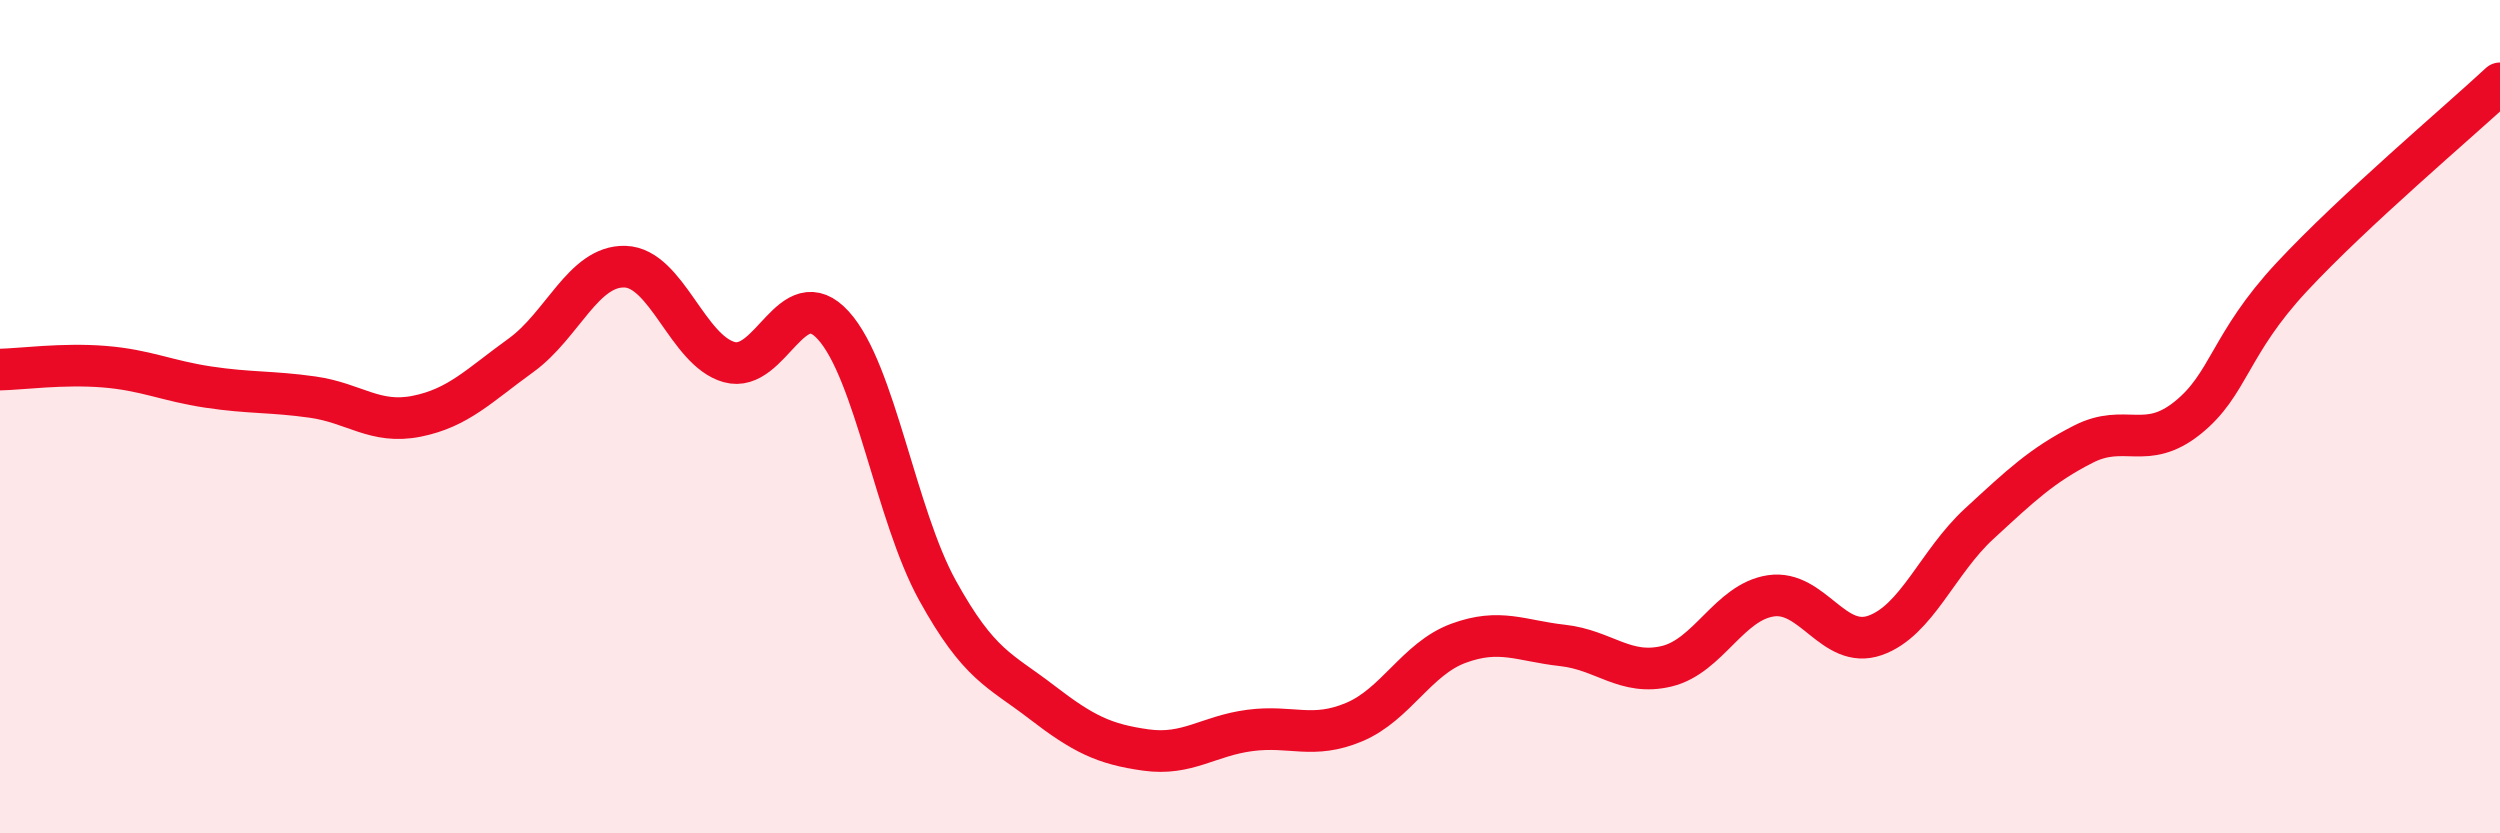
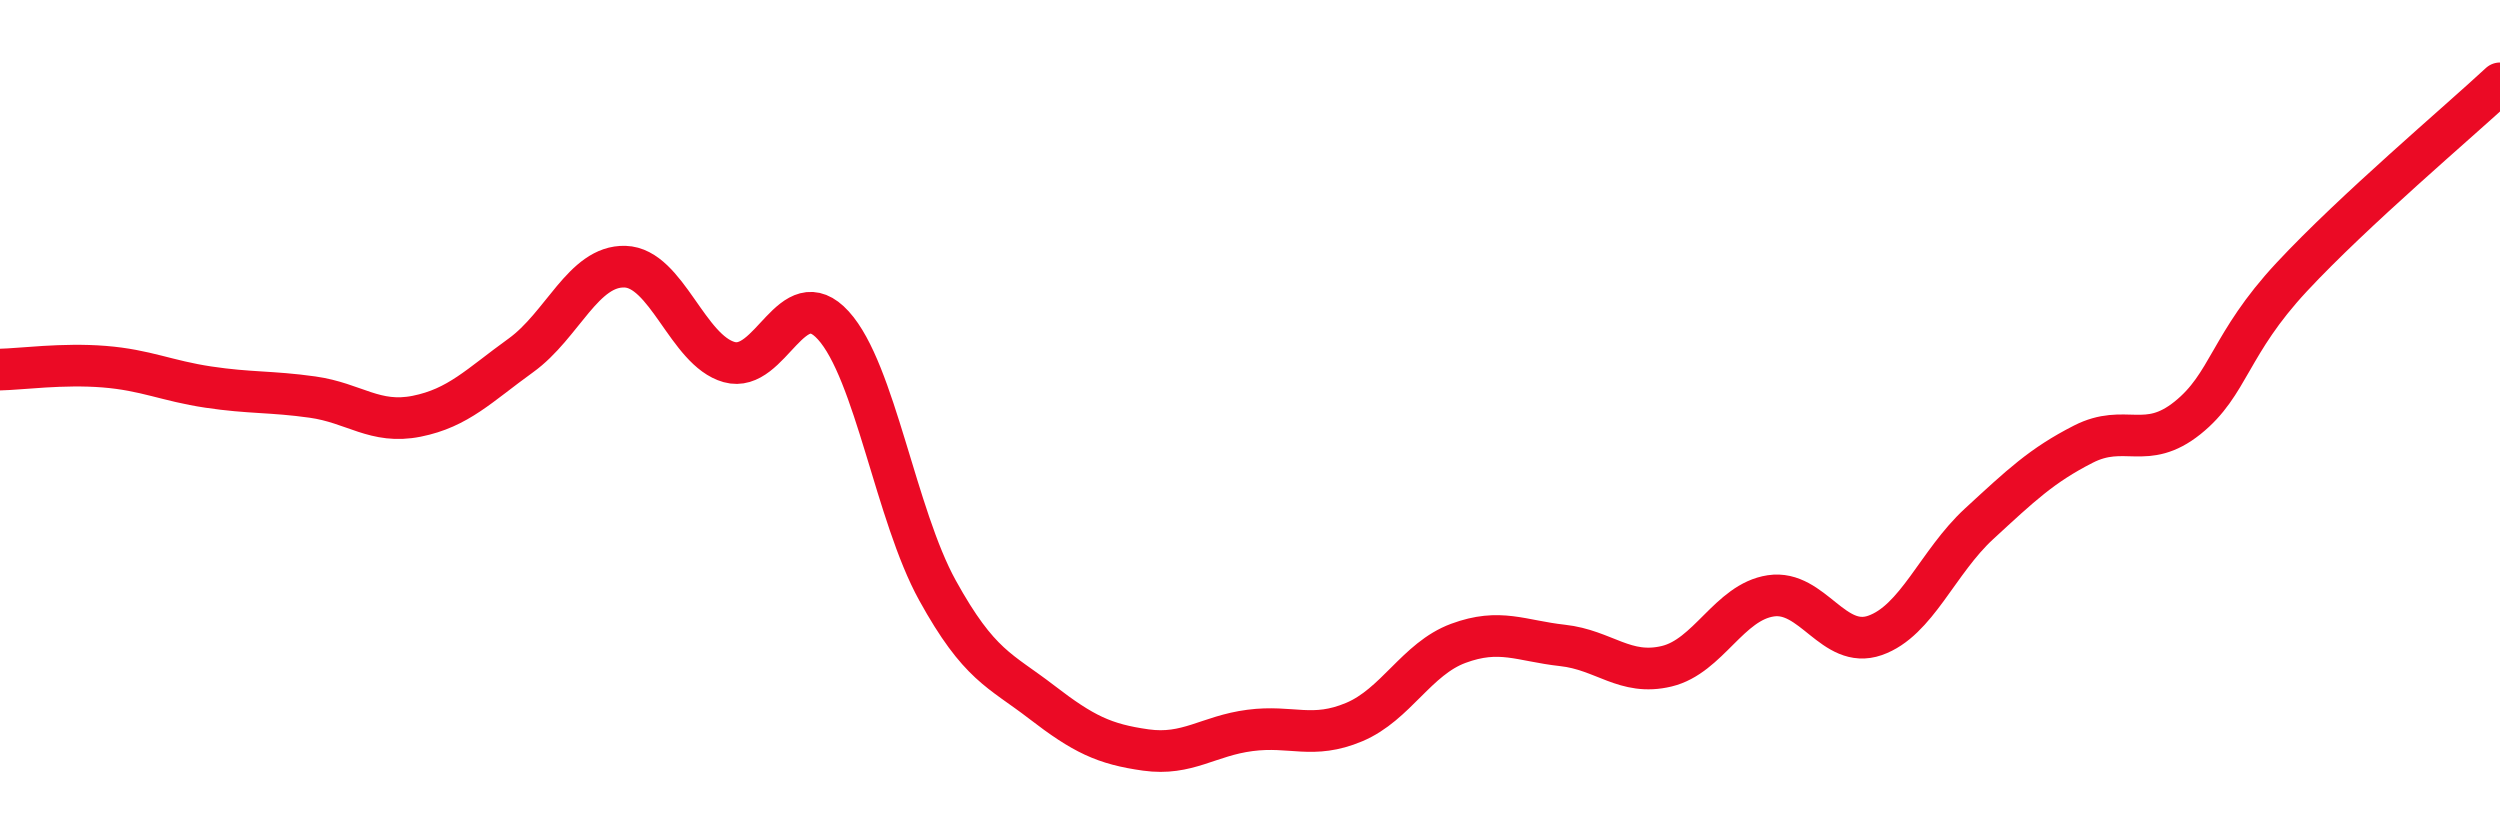
<svg xmlns="http://www.w3.org/2000/svg" width="60" height="20" viewBox="0 0 60 20">
-   <path d="M 0,8.87 C 0.5,8.86 1.5,8.72 2.5,8.8 C 3.5,8.88 4,9.14 5,9.29 C 6,9.44 6.5,9.39 7.5,9.53 C 8.5,9.67 9,10.19 10,9.99 C 11,9.79 11.5,9.25 12.5,8.53 C 13.5,7.81 14,6.37 15,6.4 C 16,6.43 16.5,8.41 17.5,8.69 C 18.5,8.97 19,6.71 20,7.81 C 21,8.91 21.5,12.36 22.5,14.17 C 23.5,15.98 24,16.08 25,16.85 C 26,17.62 26.5,17.86 27.5,18 C 28.5,18.14 29,17.66 30,17.53 C 31,17.4 31.5,17.75 32.5,17.33 C 33.5,16.91 34,15.81 35,15.44 C 36,15.07 36.5,15.38 37.5,15.49 C 38.5,15.6 39,16.23 40,15.99 C 41,15.75 41.5,14.45 42.5,14.3 C 43.5,14.15 44,15.6 45,15.25 C 46,14.9 46.5,13.49 47.5,12.57 C 48.5,11.65 49,11.17 50,10.66 C 51,10.15 51.5,10.83 52.5,10.03 C 53.5,9.23 53.5,8.26 55,6.65 C 56.5,5.04 59,2.93 60,2L60 20L0 20Z" fill="#EB0A25" opacity="0.1" stroke-linecap="round" stroke-linejoin="round" />
  <path d="M 0,8.87 C 0.5,8.86 1.5,8.72 2.5,8.8 C 3.5,8.88 4,9.14 5,9.29 C 6,9.44 6.5,9.39 7.5,9.53 C 8.5,9.67 9,10.19 10,9.99 C 11,9.79 11.5,9.25 12.5,8.53 C 13.5,7.81 14,6.37 15,6.4 C 16,6.43 16.5,8.41 17.5,8.69 C 18.5,8.97 19,6.71 20,7.81 C 21,8.91 21.5,12.36 22.5,14.17 C 23.5,15.98 24,16.08 25,16.85 C 26,17.62 26.5,17.86 27.5,18 C 28.5,18.14 29,17.66 30,17.53 C 31,17.4 31.5,17.75 32.5,17.33 C 33.5,16.91 34,15.81 35,15.44 C 36,15.07 36.5,15.38 37.5,15.49 C 38.5,15.6 39,16.23 40,15.99 C 41,15.75 41.5,14.45 42.5,14.3 C 43.5,14.15 44,15.6 45,15.25 C 46,14.9 46.5,13.49 47.5,12.57 C 48.5,11.65 49,11.17 50,10.66 C 51,10.15 51.5,10.83 52.5,10.03 C 53.5,9.23 53.5,8.26 55,6.65 C 56.5,5.04 59,2.93 60,2" stroke="#EB0A25" stroke-width="1" fill="none" stroke-linecap="round" stroke-linejoin="round" />
</svg>